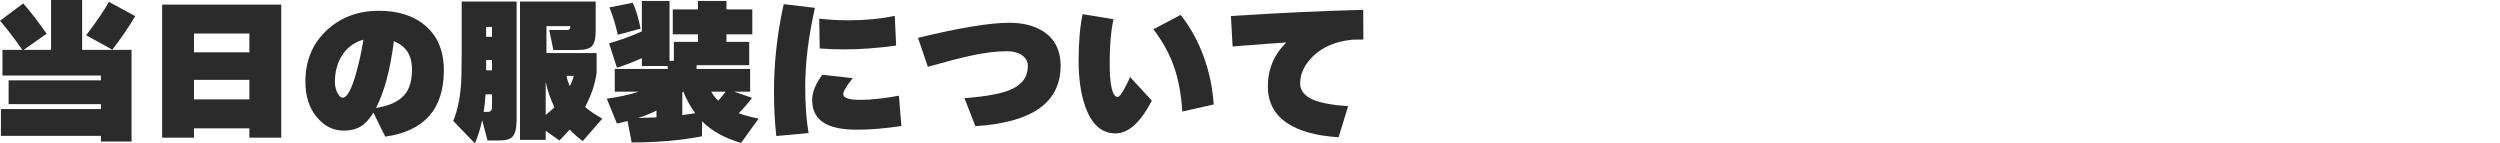
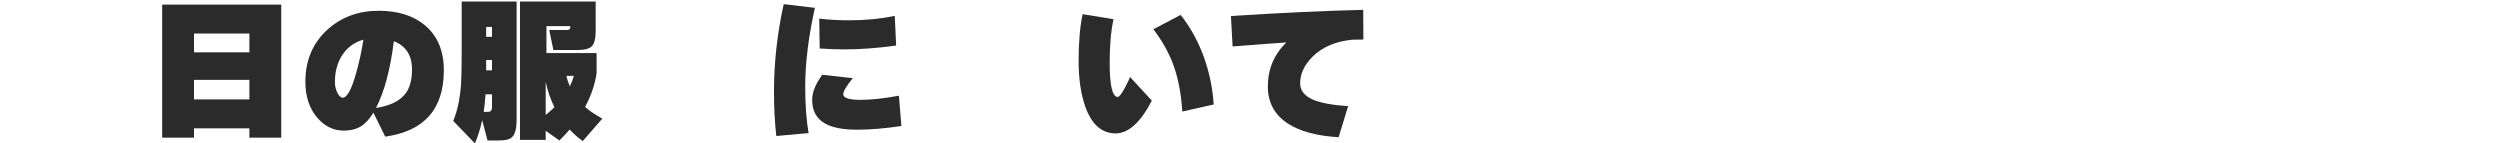
<svg xmlns="http://www.w3.org/2000/svg" id="_レイヤー_1" viewBox="0 0 650 37.28">
  <defs>
    <style>.cls-1{fill:#2b2b2b;stroke-width:0px;}</style>
  </defs>
-   <path class="cls-1" d="m34.2,36.801h-7.961v-1.48H.239v-6.96h26v-1.28H2.239v-6.2h24v-1.239H.64v-6.681h5.16C3.746,10,1.812,7.481,0,5.4L6.04.88c1.732,1.947,3.76,4.574,6.08,7.881l-5.961,4.199h7.12V0h8.08v12.96h12.841v23.841Zm.959-32.601c-1.6,2.72-3.586,5.627-5.96,8.72l-6.8-3.76c2.721-3.573,4.693-6.466,5.92-8.68l6.84,3.72Z" />
  <path class="cls-1" d="m73.119,35.801h-8.279v-2.44h-14.4v2.44h-8.28V1.2h30.96v34.601Zm-8.279-22.2v-4.88h-14.4v4.88h14.4Zm0,12.239v-5.079h-14.4v5.079h14.4Z" />
  <path class="cls-1" d="m115.399,18.28c0,10.08-5.08,15.826-15.24,17.24l-3.08-6.24-.04.08c-.986,1.627-2.073,2.8-3.26,3.519-1.187.721-2.647,1.08-4.38,1.08-2.773,0-5.134-1.185-7.08-3.56-1.947-2.373-2.92-5.427-2.92-9.16,0-5.573,1.934-10.106,5.8-13.6,3.626-3.227,8.04-4.84,13.24-4.84,5.066,0,9.106,1.279,12.12,3.84,3.227,2.746,4.84,6.627,4.84,11.64Zm-20.92-7.96c-2.481.693-4.387,2.147-5.72,4.36-1.12,1.92-1.681,4.12-1.681,6.6,0,1.147.24,2.147.721,3,.426.747.853,1.12,1.279,1.12,1.174,0,2.36-2.187,3.561-6.561.772-2.72,1.386-5.56,1.84-8.52Zm3.28,17.76c3.652-.586,6.199-1.826,7.64-3.72,1.147-1.466,1.72-3.573,1.72-6.32,0-3.653-1.573-6.093-4.72-7.319-.907,7.307-2.454,13.094-4.64,17.359Z" />
  <path class="cls-1" d="m134.319,31.12c0,2.213-.374,3.706-1.12,4.481-.613.613-1.72.92-3.319.92h-3.12l-1.4-5.28c-.454,2.16-1.08,4.173-1.88,6.04l-5.64-5.84c1.04-2.507,1.706-5.546,2-9.12.133-1.733.199-4.706.199-8.92V.4h14.28v30.72Zm-6.4-6.6h-1.68c-.106,1.68-.267,3.2-.479,4.56h1.159c.667,0,1-.399,1-1.2v-3.359Zm-1.52-14.96h1.52v-2.561h-1.52v2.561Zm0,8.72h1.52v-2.68h-1.52v2.68Zm30.2,12.56l-5.08,5.841c-1.254-.907-2.387-1.907-3.4-3-.72.853-1.613,1.8-2.68,2.84l-3.56-2.521v2.36h-6.681V.4h19.681v7.519c0,2.054-.327,3.414-.981,4.08-.653.667-1.874,1-3.66,1h-6.359l-1.08-5.199h4.72c.506,0,.76-.28.76-.841v-.159h-6.2v7h13.04v5.199c-.427,2.96-1.427,5.894-3,8.801,1.147,1.014,2.641,2.026,4.481,3.039Zm-12.44-2.96c-1.04-2.106-1.8-4.306-2.279-6.6v8.6c.8-.64,1.56-1.306,2.279-2Zm3.12-8.159c.186.906.48,1.813.88,2.72.453-.906.8-1.813,1.04-2.72h-1.92Z" />
-   <path class="cls-1" d="m182.519,35.44c-5.547,1.066-11.64,1.6-18.28,1.6l-1.08-5.56c-.96.24-1.88.453-2.76.64l-2.64-6.479c2.96-.373,5.72-.974,8.279-1.801h-6.199v-5.92h13.76v-.76h-6.72v-2.04c-2.32,1.04-4.481,1.867-6.481,2.481l-2.04-6.32c3.28-.986,6.12-2.026,8.521-3.12V.24h7.199v15.56h1.12v-4.921h6.28v-1.96h-6.561V2.44h6.561V.24h7.4v2.2h6.72v6.479h-6.72v1.96h5.92v6.08h-13.681v.96h13.92v5.92h-4.159l4.64,1.601c-.8,1.147-1.947,2.479-3.44,4,1.44.533,3.16,1,5.16,1.399l-4.56,6.32c-4.32-1.254-7.707-3.134-10.16-5.64v3.92Zm-15.96-28l-5.92,1.6c-.667-2.88-1.4-5.253-2.2-7.12l6.08-1.199c.773,1.627,1.453,3.866,2.04,6.72Zm-.641,23.24c2.054-.054,3.641-.106,4.761-.16v-1.76c-1.387.693-2.974,1.333-4.761,1.92Zm11.48-.761c.826-.105,1.946-.266,3.36-.479-1.228-1.653-2.254-3.521-3.08-5.601h-.04l-.24.24v5.84Zm7.519-6.08c.507.881,1.106,1.667,1.801,2.36.506-.56,1.16-1.346,1.96-2.36h-3.761Z" />
  <path class="cls-1" d="m211.88,2.04c-1.681,7.521-2.521,14.347-2.521,20.48,0,4.747.293,8.773.88,12.08l-8.399.76c-.4-3.413-.601-7.293-.601-11.64,0-7.44.84-14.986,2.521-22.641l8.12.96Zm22.48,30.721c-4.294.64-8.12.96-11.479.96-3.707,0-6.494-.533-8.36-1.601-2.24-1.253-3.36-3.306-3.36-6.16,0-1.973.88-4.146,2.641-6.519l7.92.88c-1.654,2.054-2.481,3.44-2.481,4.16,0,.986,1.493,1.48,4.481,1.48,2.772,0,6.106-.359,10-1.08l.64,7.881Zm-1.36-20.921c-4.8.667-9.293,1-13.479,1-2.08,0-4.214-.079-6.4-.239l-.12-7.761c2.427.294,4.974.44,7.641.44,4.346,0,8.346-.386,12-1.16l.359,7.72Z" />
-   <path class="cls-1" d="m275.76,17.12c0,9.521-7.388,14.747-22.16,15.681l-2.84-7.28c5.546-.427,9.506-1.147,11.88-2.16,3.066-1.28,4.6-3.36,4.6-6.24,0-.986-.387-1.812-1.16-2.479-.986-.88-2.453-1.32-4.399-1.32-2.694,0-5.854.4-9.48,1.2-2.134.453-5.787,1.399-10.96,2.84l-2.56-7.521c10.72-2.612,18.64-3.92,23.76-3.92,3.466,0,6.36.721,8.68,2.16,3.094,1.947,4.641,4.96,4.641,9.04Z" />
  <path class="cls-1" d="m299.479,26.16c-2.934,5.68-6.08,8.521-9.44,8.521-3.6,0-6.227-2.333-7.88-7-1.147-3.307-1.72-7.254-1.72-11.841,0-4.826.347-8.88,1.04-12.159l8.04,1.319c-.667,2.96-1,6.734-1,11.32,0,5.947.706,8.907,2.12,8.88.373,0,.986-.8,1.84-2.399.72-1.334,1.16-2.267,1.32-2.801l5.68,6.16Zm16.08,1l-8.16,1.84c-.294-4.613-1.054-8.613-2.28-12-1.147-3.173-2.894-6.306-5.239-9.399l7.079-3.721c2.533,3.174,4.561,6.854,6.08,11.04,1.413,3.975,2.254,8.054,2.521,12.24Z" />
  <path class="cls-1" d="m354.479,10.28c-.374,0-1.334.014-2.88.04-4.427.454-7.894,1.947-10.4,4.481-2.106,2.133-3.16,4.427-3.16,6.88,0,1.866,1.147,3.293,3.44,4.279,2,.827,5.013,1.374,9.04,1.641l-2.481,8.08c-5.68-.348-10.08-1.534-13.199-3.561-3.468-2.266-5.2-5.479-5.2-9.64,0-4.481,1.6-8.293,4.8-11.44-2.56.16-7.214.507-13.96,1.04l-.44-7.92c12.96-.826,24.427-1.359,34.4-1.6l.04,7.72Z" />
</svg>